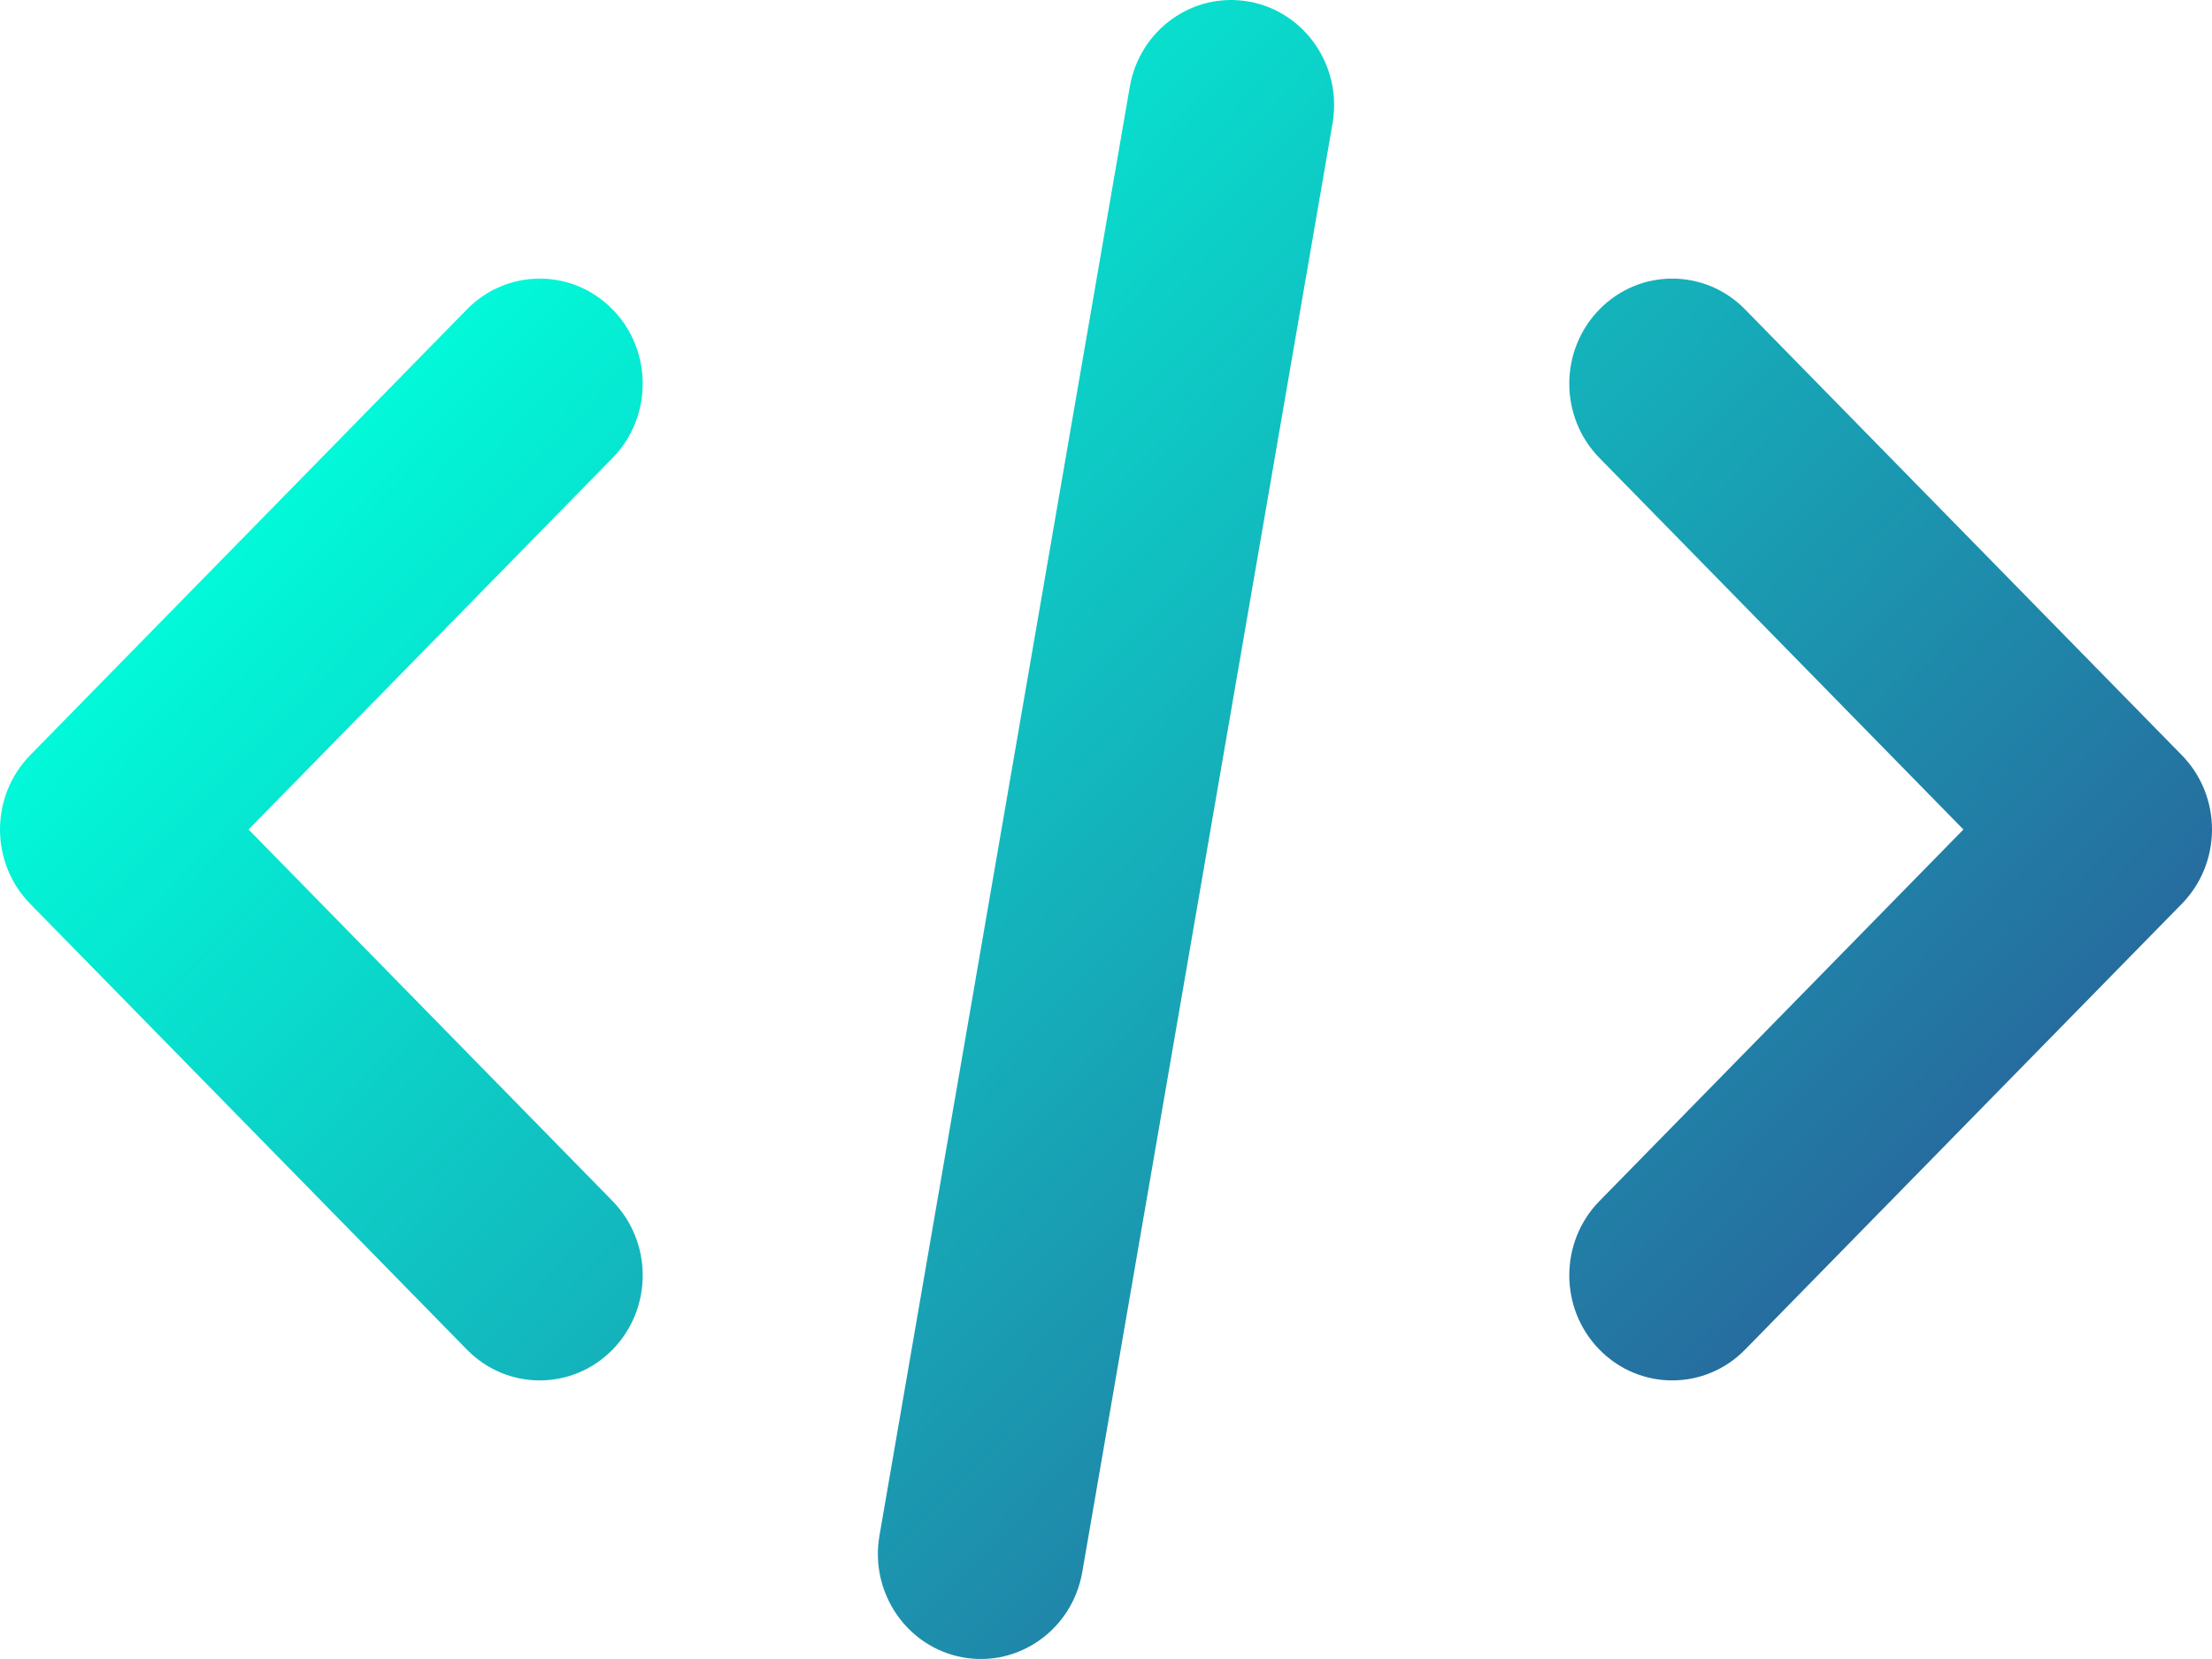
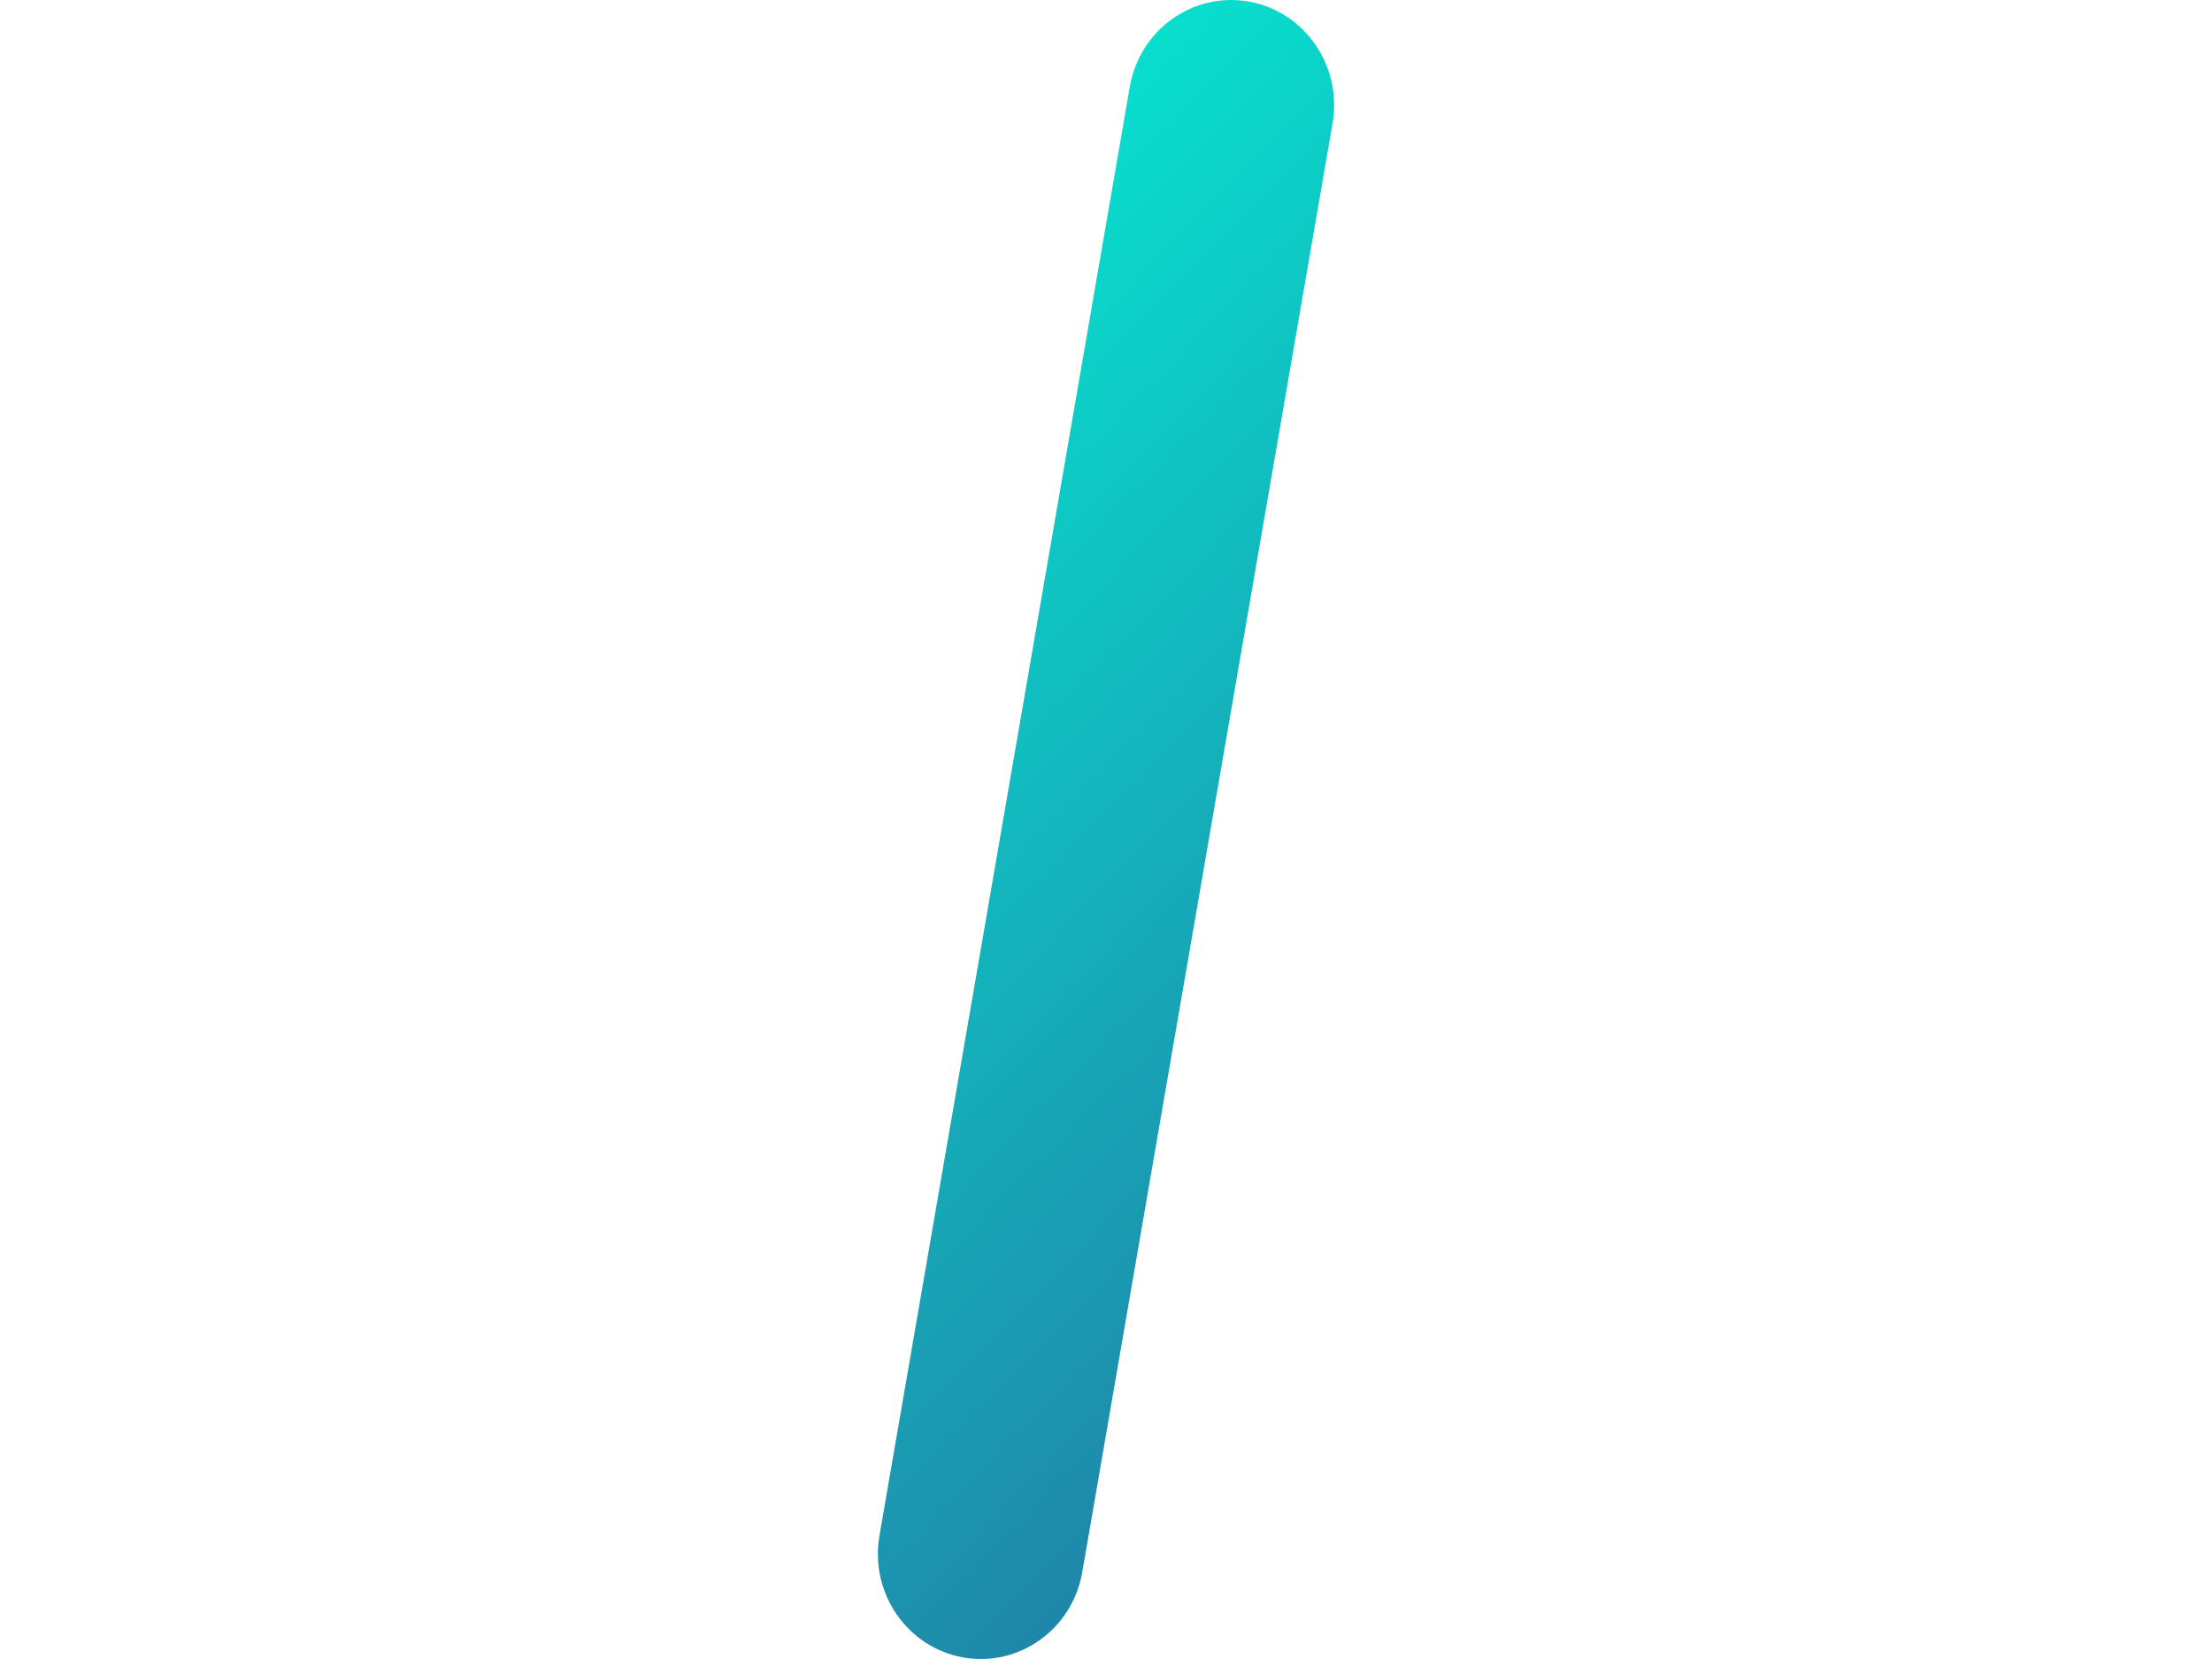
<svg xmlns="http://www.w3.org/2000/svg" width="48" height="36" viewBox="0 0 48 36" fill="none">
  <path d="M27.104 0.035C28.319 0.254 29.13 1.436 28.916 2.677L23.485 34.115C23.27 35.355 22.112 36.184 20.896 35.965C19.681 35.746 18.87 34.564 19.084 33.323L24.516 1.885C24.73 0.644 25.889 -0.184 27.104 0.035Z" fill="url(#paint0_linear_611_3075)" />
-   <path d="M13.292 6.713C14.165 7.604 14.165 9.048 13.292 9.938L5.394 18L13.292 26.062C14.165 26.953 14.165 28.396 13.292 29.287C12.42 30.177 11.005 30.177 10.133 29.287L0.654 19.612C0.235 19.185 0 18.605 0 18C0 17.395 0.235 16.815 0.654 16.388L10.133 6.713C11.005 5.823 12.42 5.823 13.292 6.713Z" fill="url(#paint1_linear_611_3075)" />
-   <path d="M34.708 9.938C33.835 9.048 33.835 7.604 34.708 6.713C35.58 5.823 36.995 5.823 37.867 6.713L47.346 16.388C47.765 16.815 48 17.395 48 18C48 18.605 47.765 19.185 47.346 19.612L37.867 29.287C36.995 30.177 35.58 30.177 34.708 29.287C33.835 28.396 33.835 26.953 34.708 26.062L42.606 18L34.708 9.938Z" fill="url(#paint2_linear_611_3075)" />
  <defs>
    <linearGradient id="paint0_linear_611_3075" x1="8.5" y1="6" x2="41" y2="37.5" gradientUnits="userSpaceOnUse">
      <stop stop-color="#00FFDB" />
      <stop offset="1" stop-color="#2E4E92" />
    </linearGradient>
    <linearGradient id="paint1_linear_611_3075" x1="8.5" y1="6" x2="41" y2="37.5" gradientUnits="userSpaceOnUse">
      <stop stop-color="#00FFDB" />
      <stop offset="1" stop-color="#2E4E92" />
    </linearGradient>
    <linearGradient id="paint2_linear_611_3075" x1="8.5" y1="6" x2="41" y2="37.5" gradientUnits="userSpaceOnUse">
      <stop stop-color="#00FFDB" />
      <stop offset="1" stop-color="#2E4E92" />
    </linearGradient>
  </defs>
</svg>